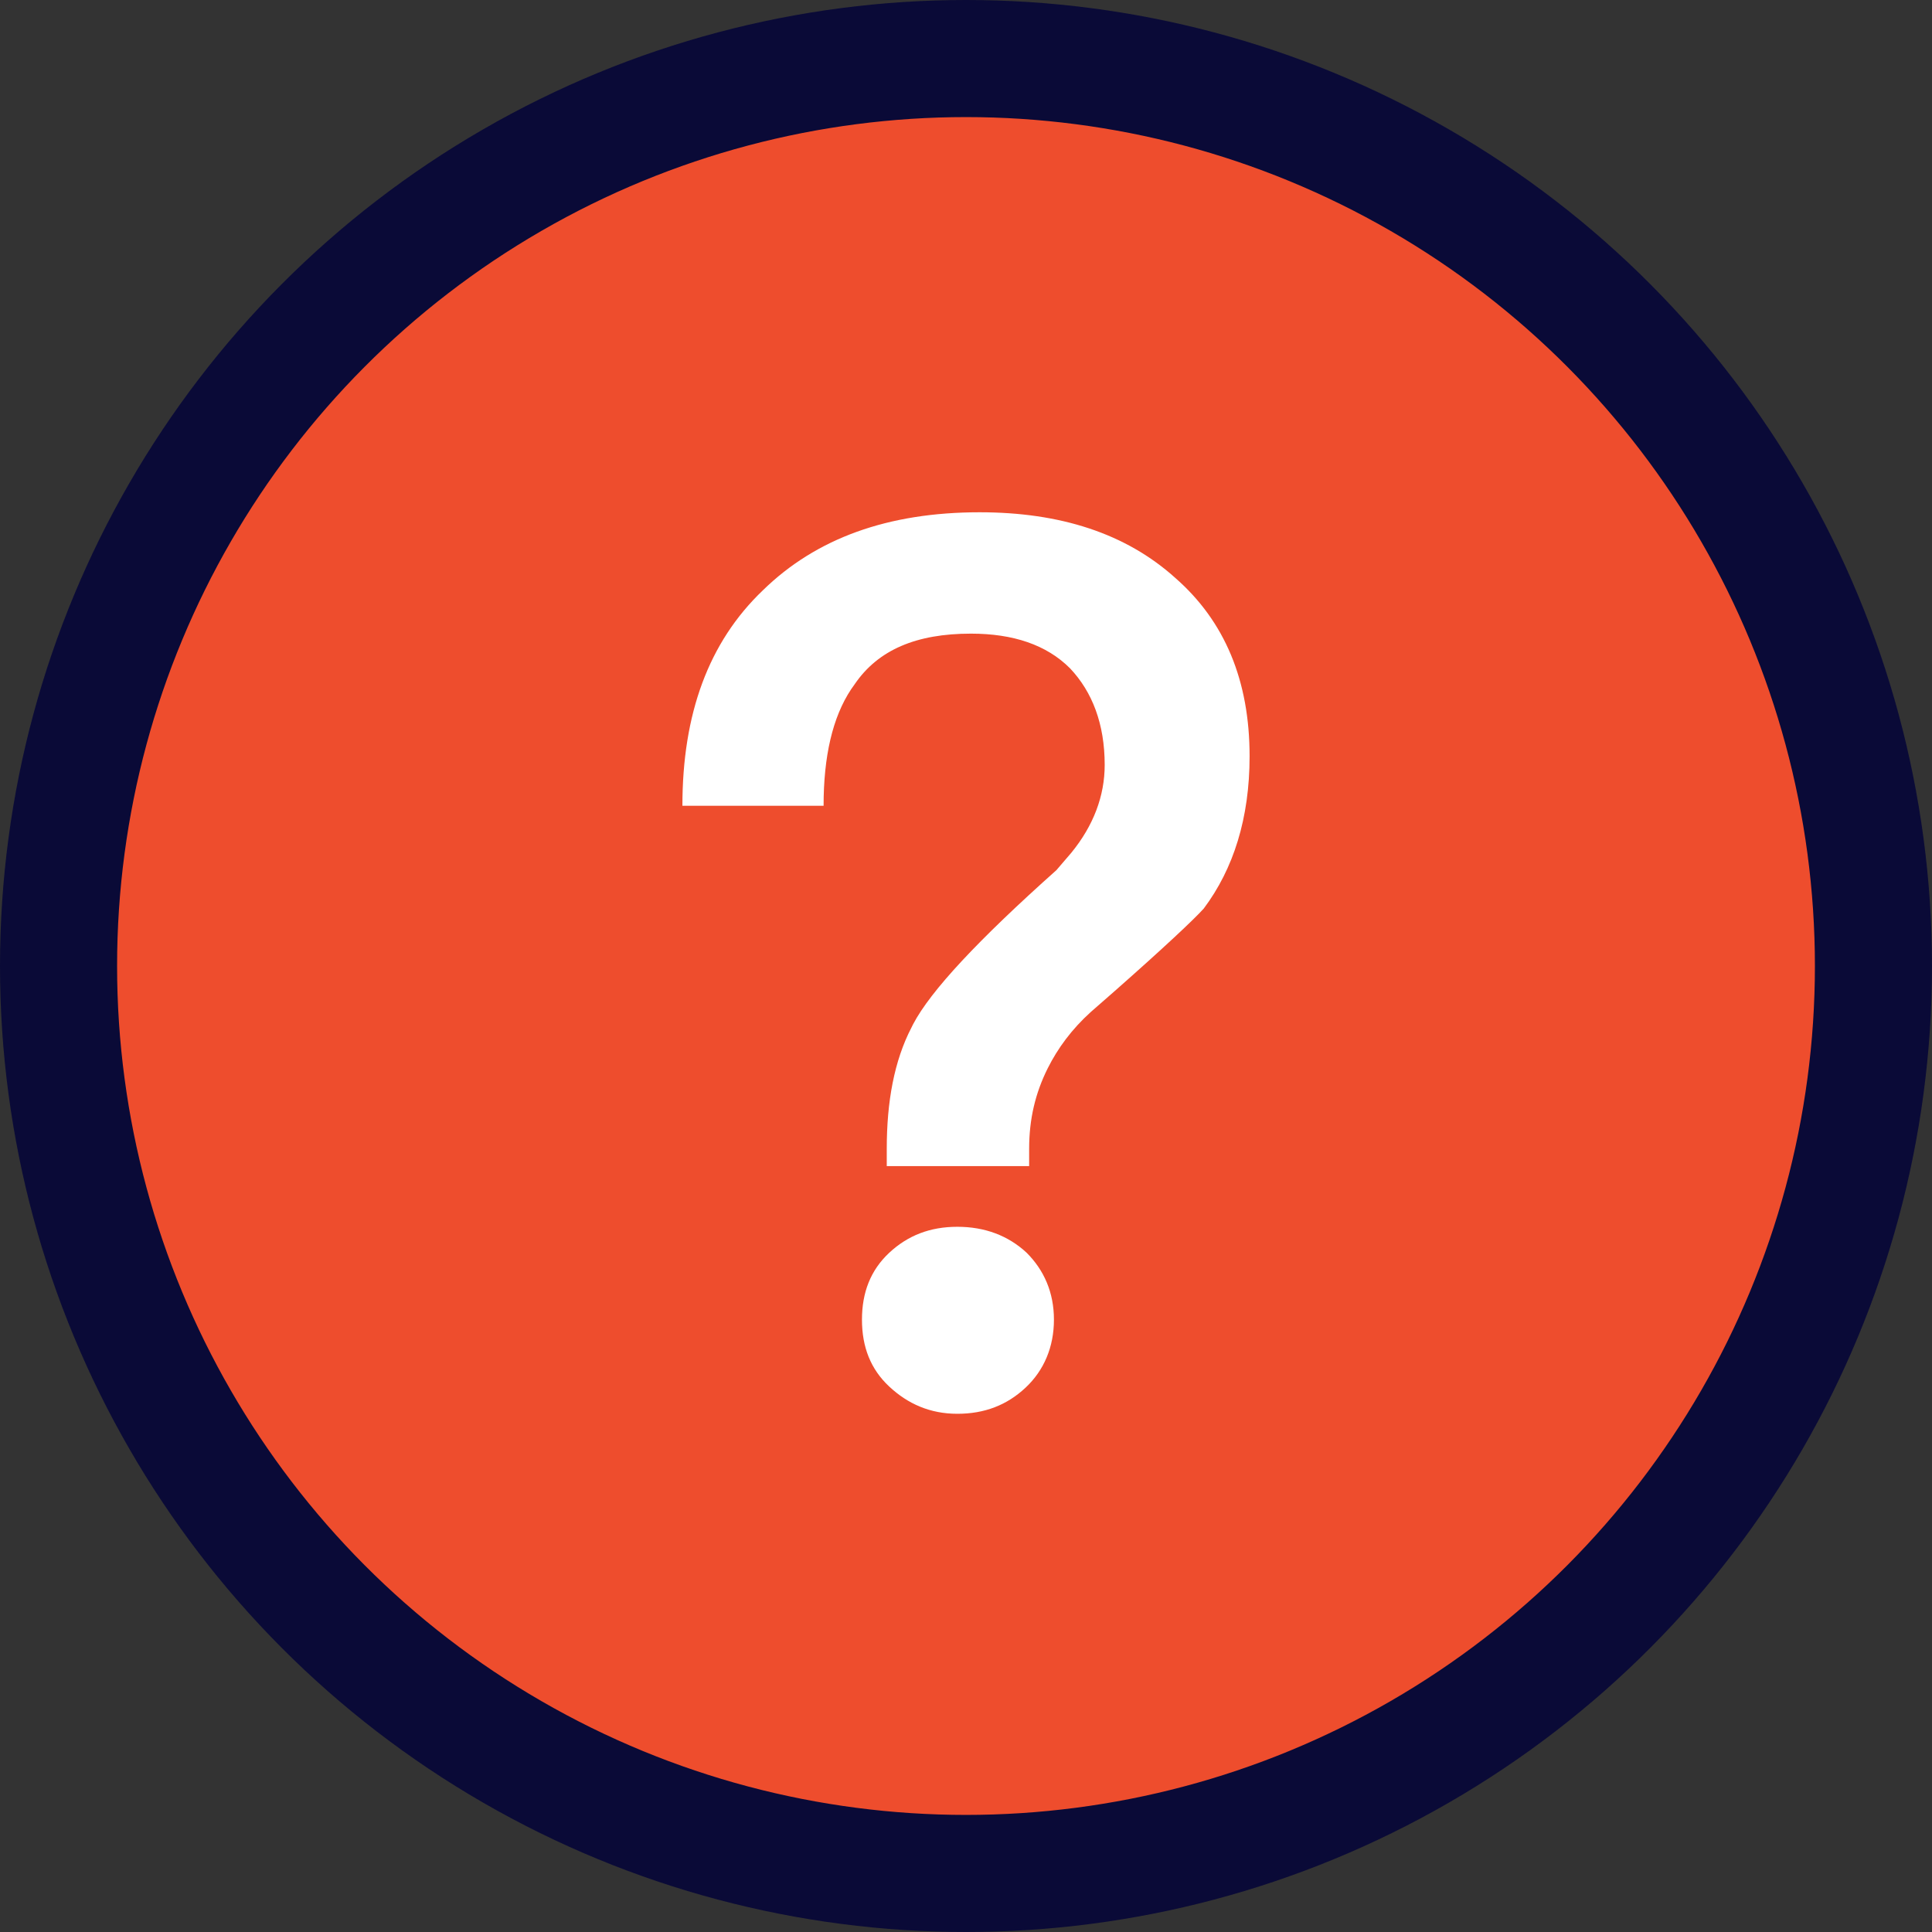
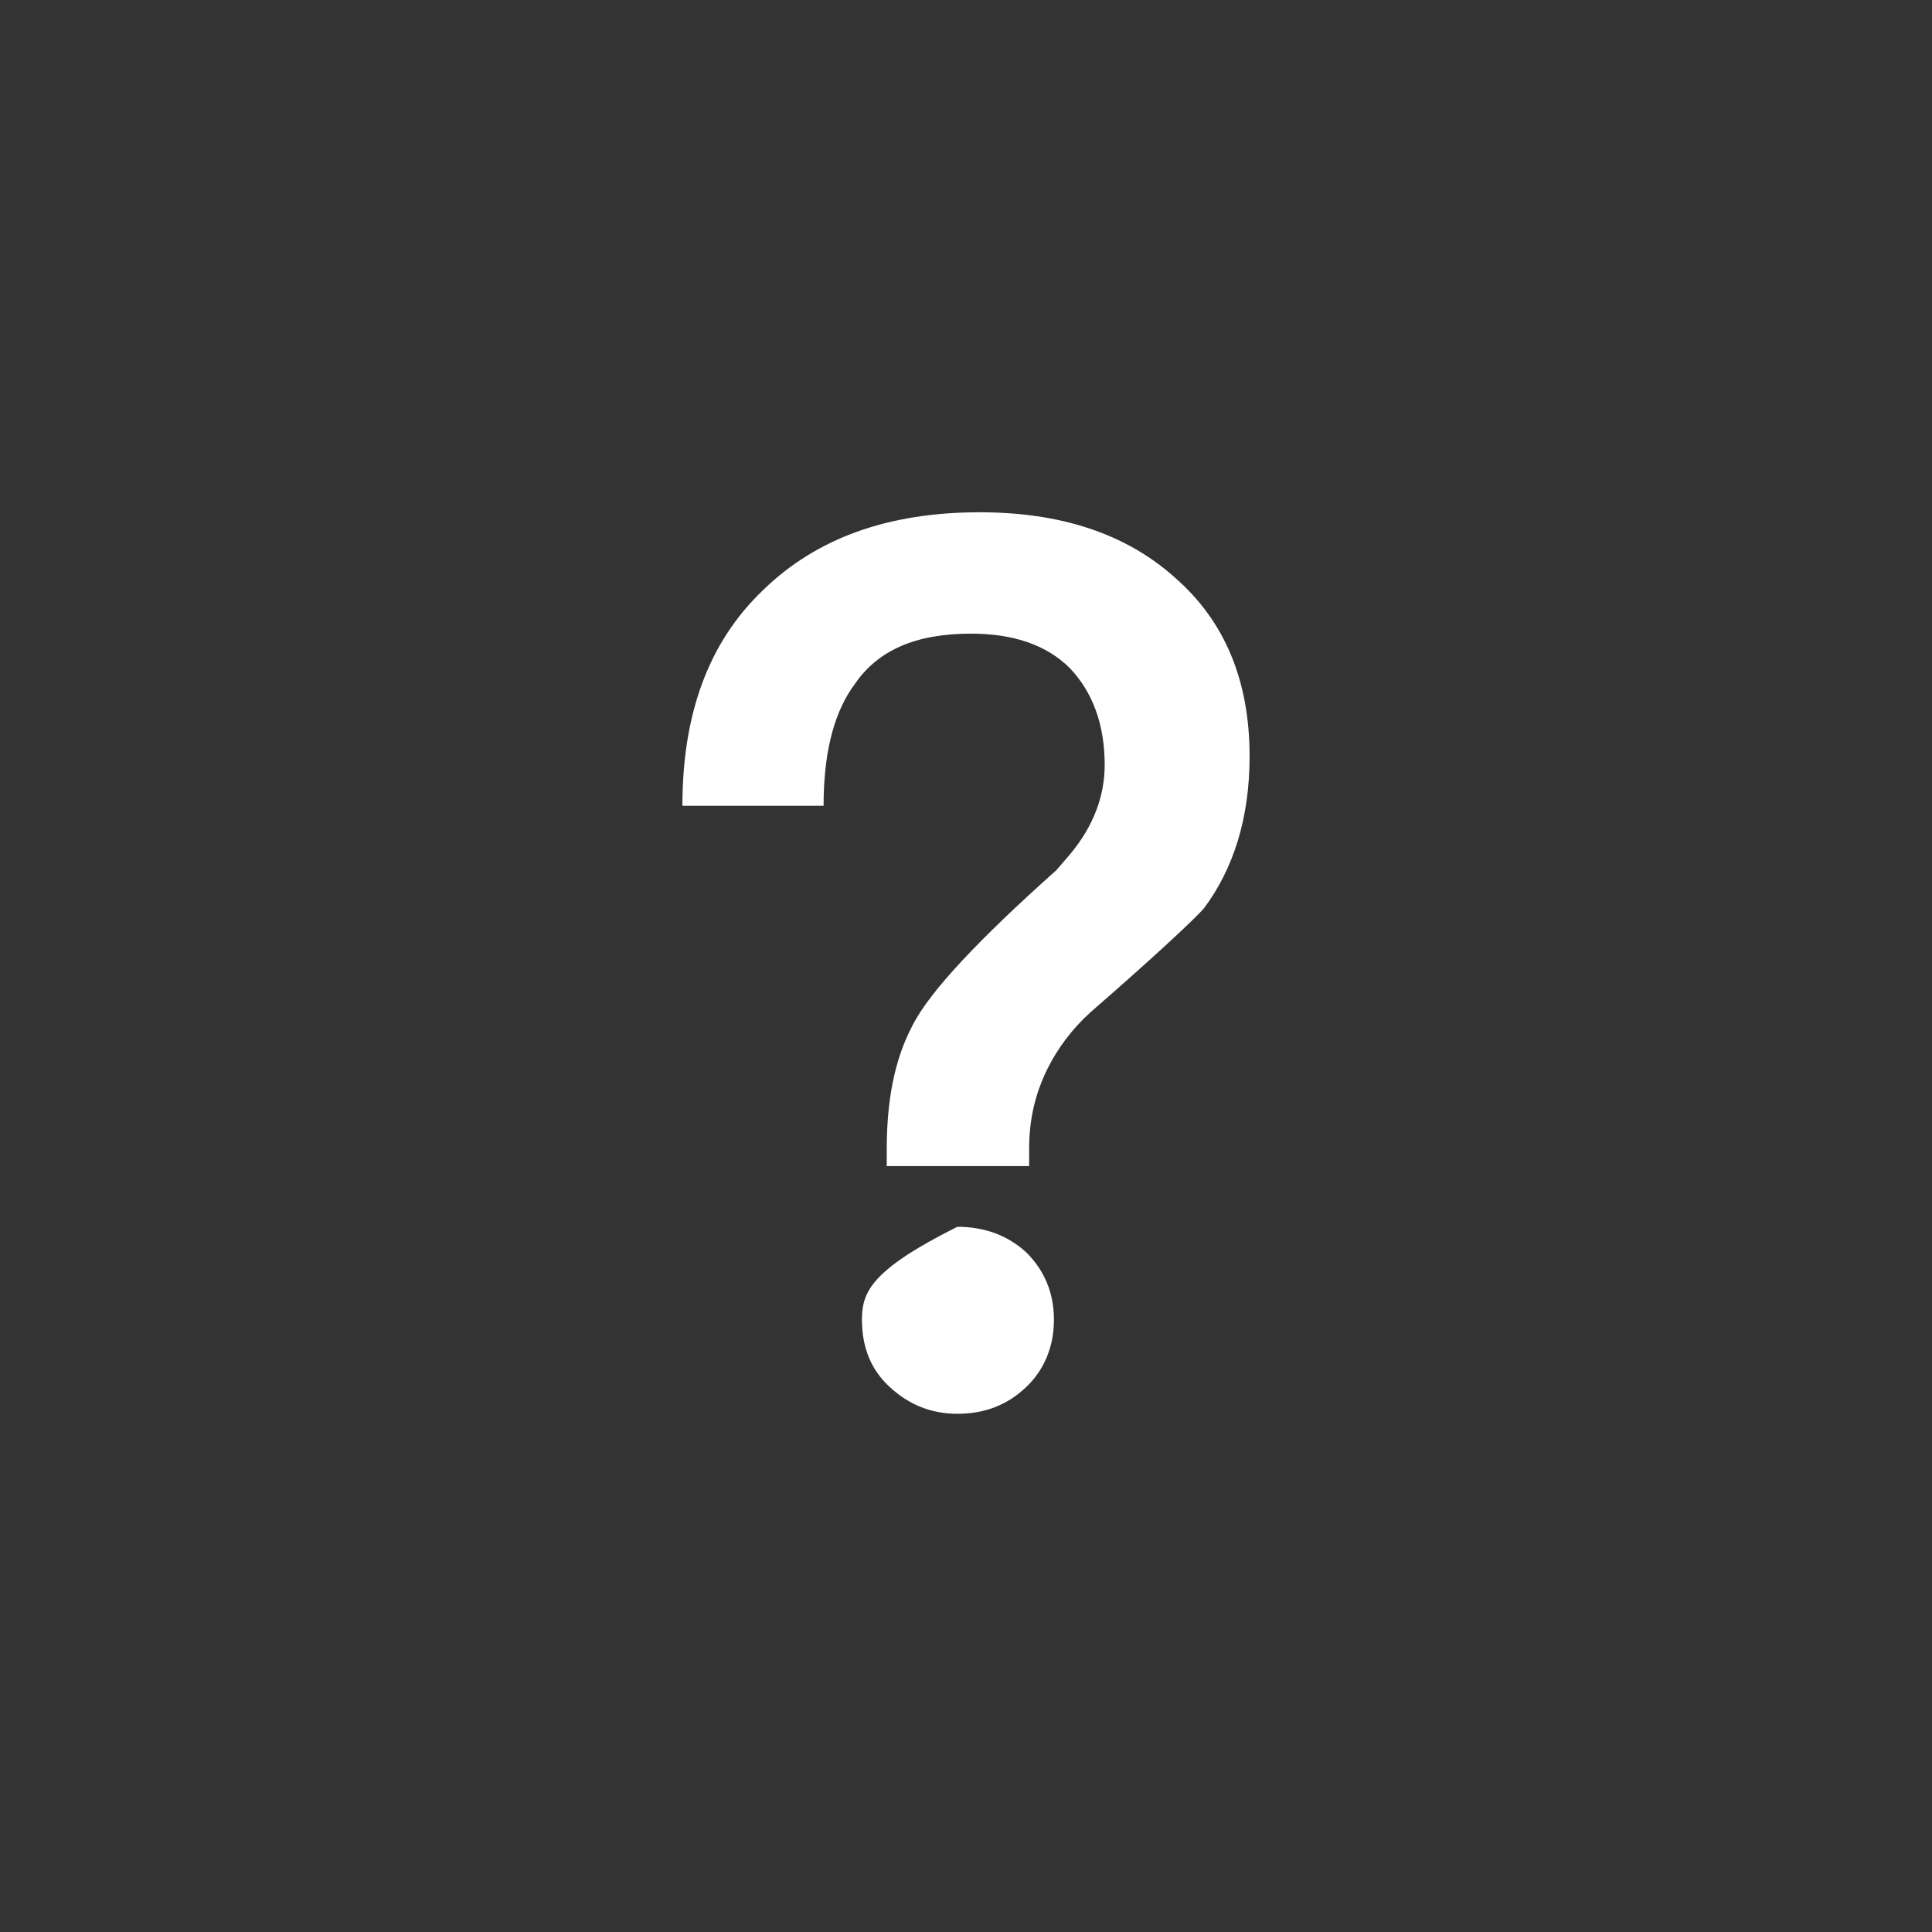
<svg xmlns="http://www.w3.org/2000/svg" width="66" height="66" viewBox="0 0 66 66" fill="none">
  <rect x="0" y="0" width="66" height="66" fill="#333333" stroke="none" />
-   <ellipse cx="33" cy="33" rx="31" ry="31" fill="#EE4D2D" stroke="#0A0A37" stroke-width="4" />
-   <path fill-rule="evenodd" clip-rule="evenodd" d="M26.062 20.165C27.881 18.388 30.335 17.5 33.465 17.5C36.215 17.5 38.457 18.219 40.149 19.742C41.842 21.223 42.688 23.253 42.688 25.834C42.688 27.949 42.138 29.683 41.122 31.037C40.781 31.416 39.76 32.374 38.089 33.848L37.262 34.572C36.614 35.158 36.135 35.809 35.792 36.494C35.369 37.34 35.157 38.229 35.157 39.244V39.836H30.293V39.244C30.293 37.636 30.546 36.24 31.139 35.098L31.195 34.986C31.796 33.841 33.427 32.1 36.088 29.726L36.596 29.134C37.357 28.203 37.738 27.188 37.738 26.13C37.738 24.734 37.315 23.634 36.553 22.83C35.75 22.026 34.608 21.646 33.169 21.646C31.308 21.646 29.997 22.196 29.193 23.38L29.076 23.546C28.437 24.509 28.135 25.848 28.135 27.526H23.312C23.312 24.395 24.201 21.942 26.062 20.165ZM35.073 42.797C34.438 42.205 33.635 41.909 32.704 41.909C31.773 41.909 31.012 42.205 30.377 42.797C29.742 43.39 29.446 44.151 29.446 45.082C29.446 46.013 29.742 46.774 30.377 47.366C31.012 47.959 31.773 48.297 32.704 48.297C33.635 48.297 34.396 48.001 35.031 47.408C35.665 46.816 36.004 46.013 36.004 45.082C36.004 44.151 35.665 43.39 35.073 42.797Z" fill="white" />
+   <path fill-rule="evenodd" clip-rule="evenodd" d="M26.062 20.165C27.881 18.388 30.335 17.5 33.465 17.5C36.215 17.5 38.457 18.219 40.149 19.742C41.842 21.223 42.688 23.253 42.688 25.834C42.688 27.949 42.138 29.683 41.122 31.037C40.781 31.416 39.76 32.374 38.089 33.848L37.262 34.572C36.614 35.158 36.135 35.809 35.792 36.494C35.369 37.34 35.157 38.229 35.157 39.244V39.836H30.293V39.244C30.293 37.636 30.546 36.24 31.139 35.098L31.195 34.986C31.796 33.841 33.427 32.1 36.088 29.726L36.596 29.134C37.357 28.203 37.738 27.188 37.738 26.13C37.738 24.734 37.315 23.634 36.553 22.83C35.75 22.026 34.608 21.646 33.169 21.646C31.308 21.646 29.997 22.196 29.193 23.38L29.076 23.546C28.437 24.509 28.135 25.848 28.135 27.526H23.312C23.312 24.395 24.201 21.942 26.062 20.165ZM35.073 42.797C34.438 42.205 33.635 41.909 32.704 41.909C29.742 43.39 29.446 44.151 29.446 45.082C29.446 46.013 29.742 46.774 30.377 47.366C31.012 47.959 31.773 48.297 32.704 48.297C33.635 48.297 34.396 48.001 35.031 47.408C35.665 46.816 36.004 46.013 36.004 45.082C36.004 44.151 35.665 43.39 35.073 42.797Z" fill="white" />
</svg>